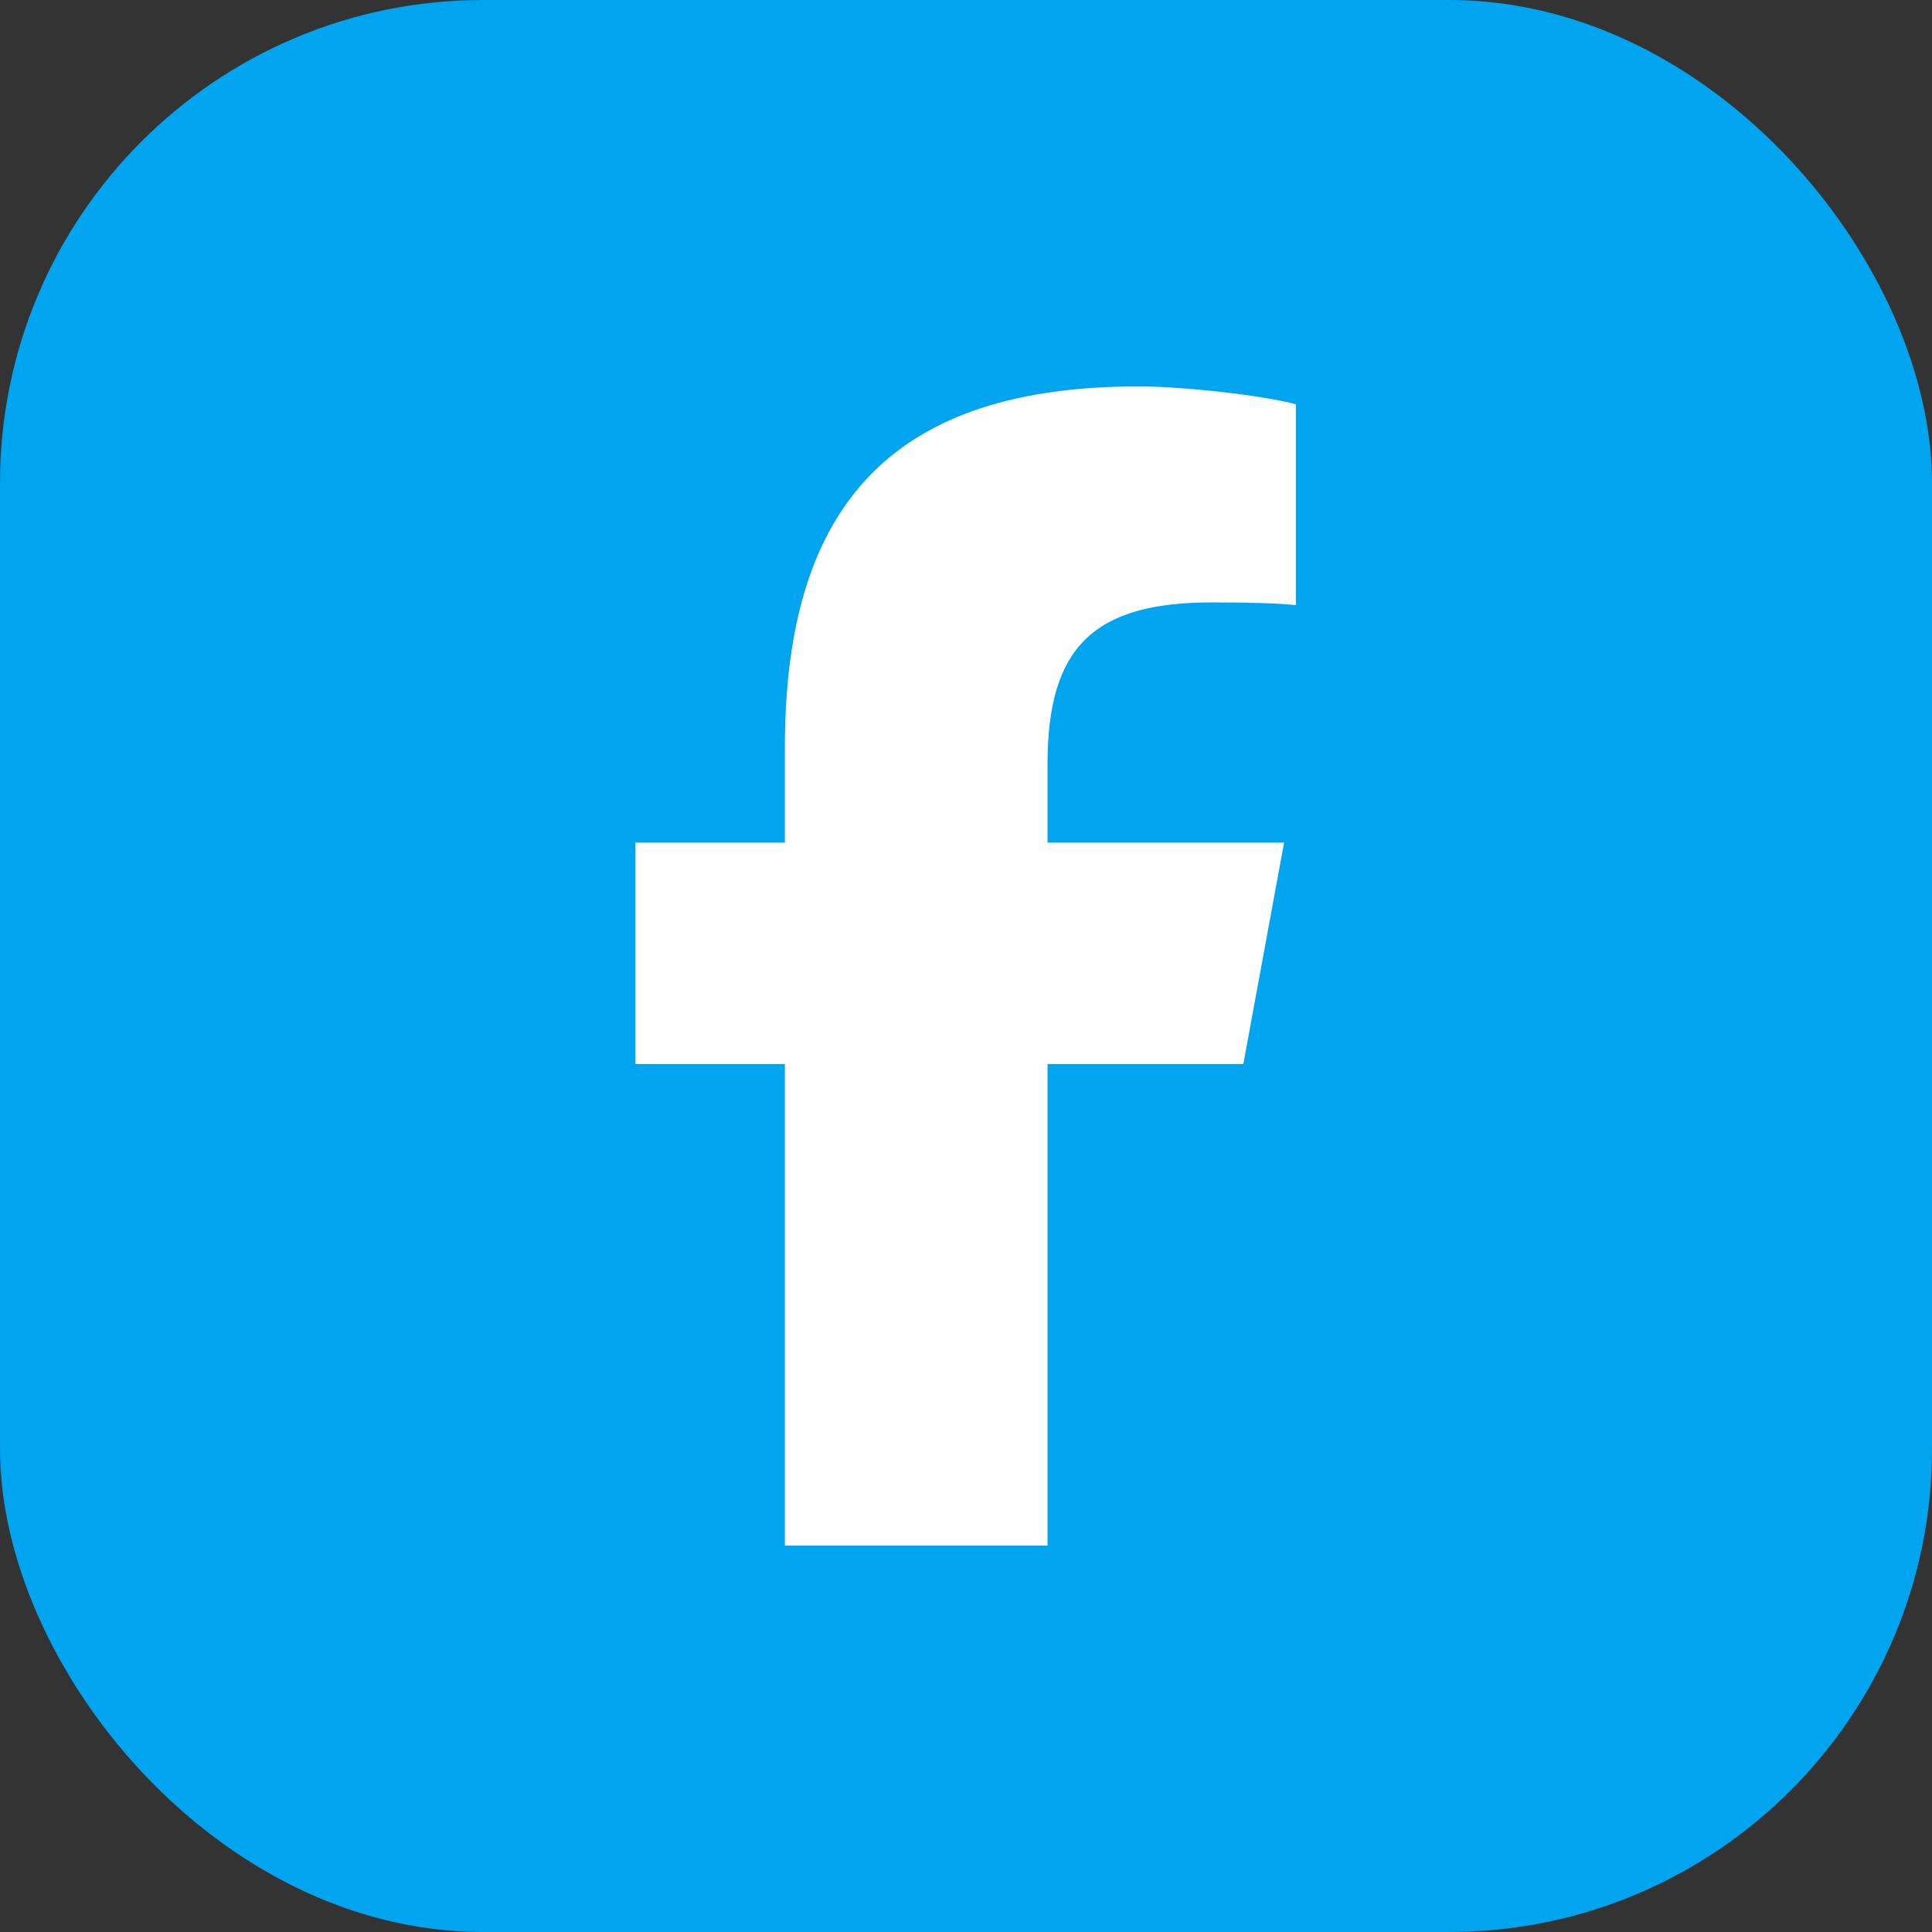
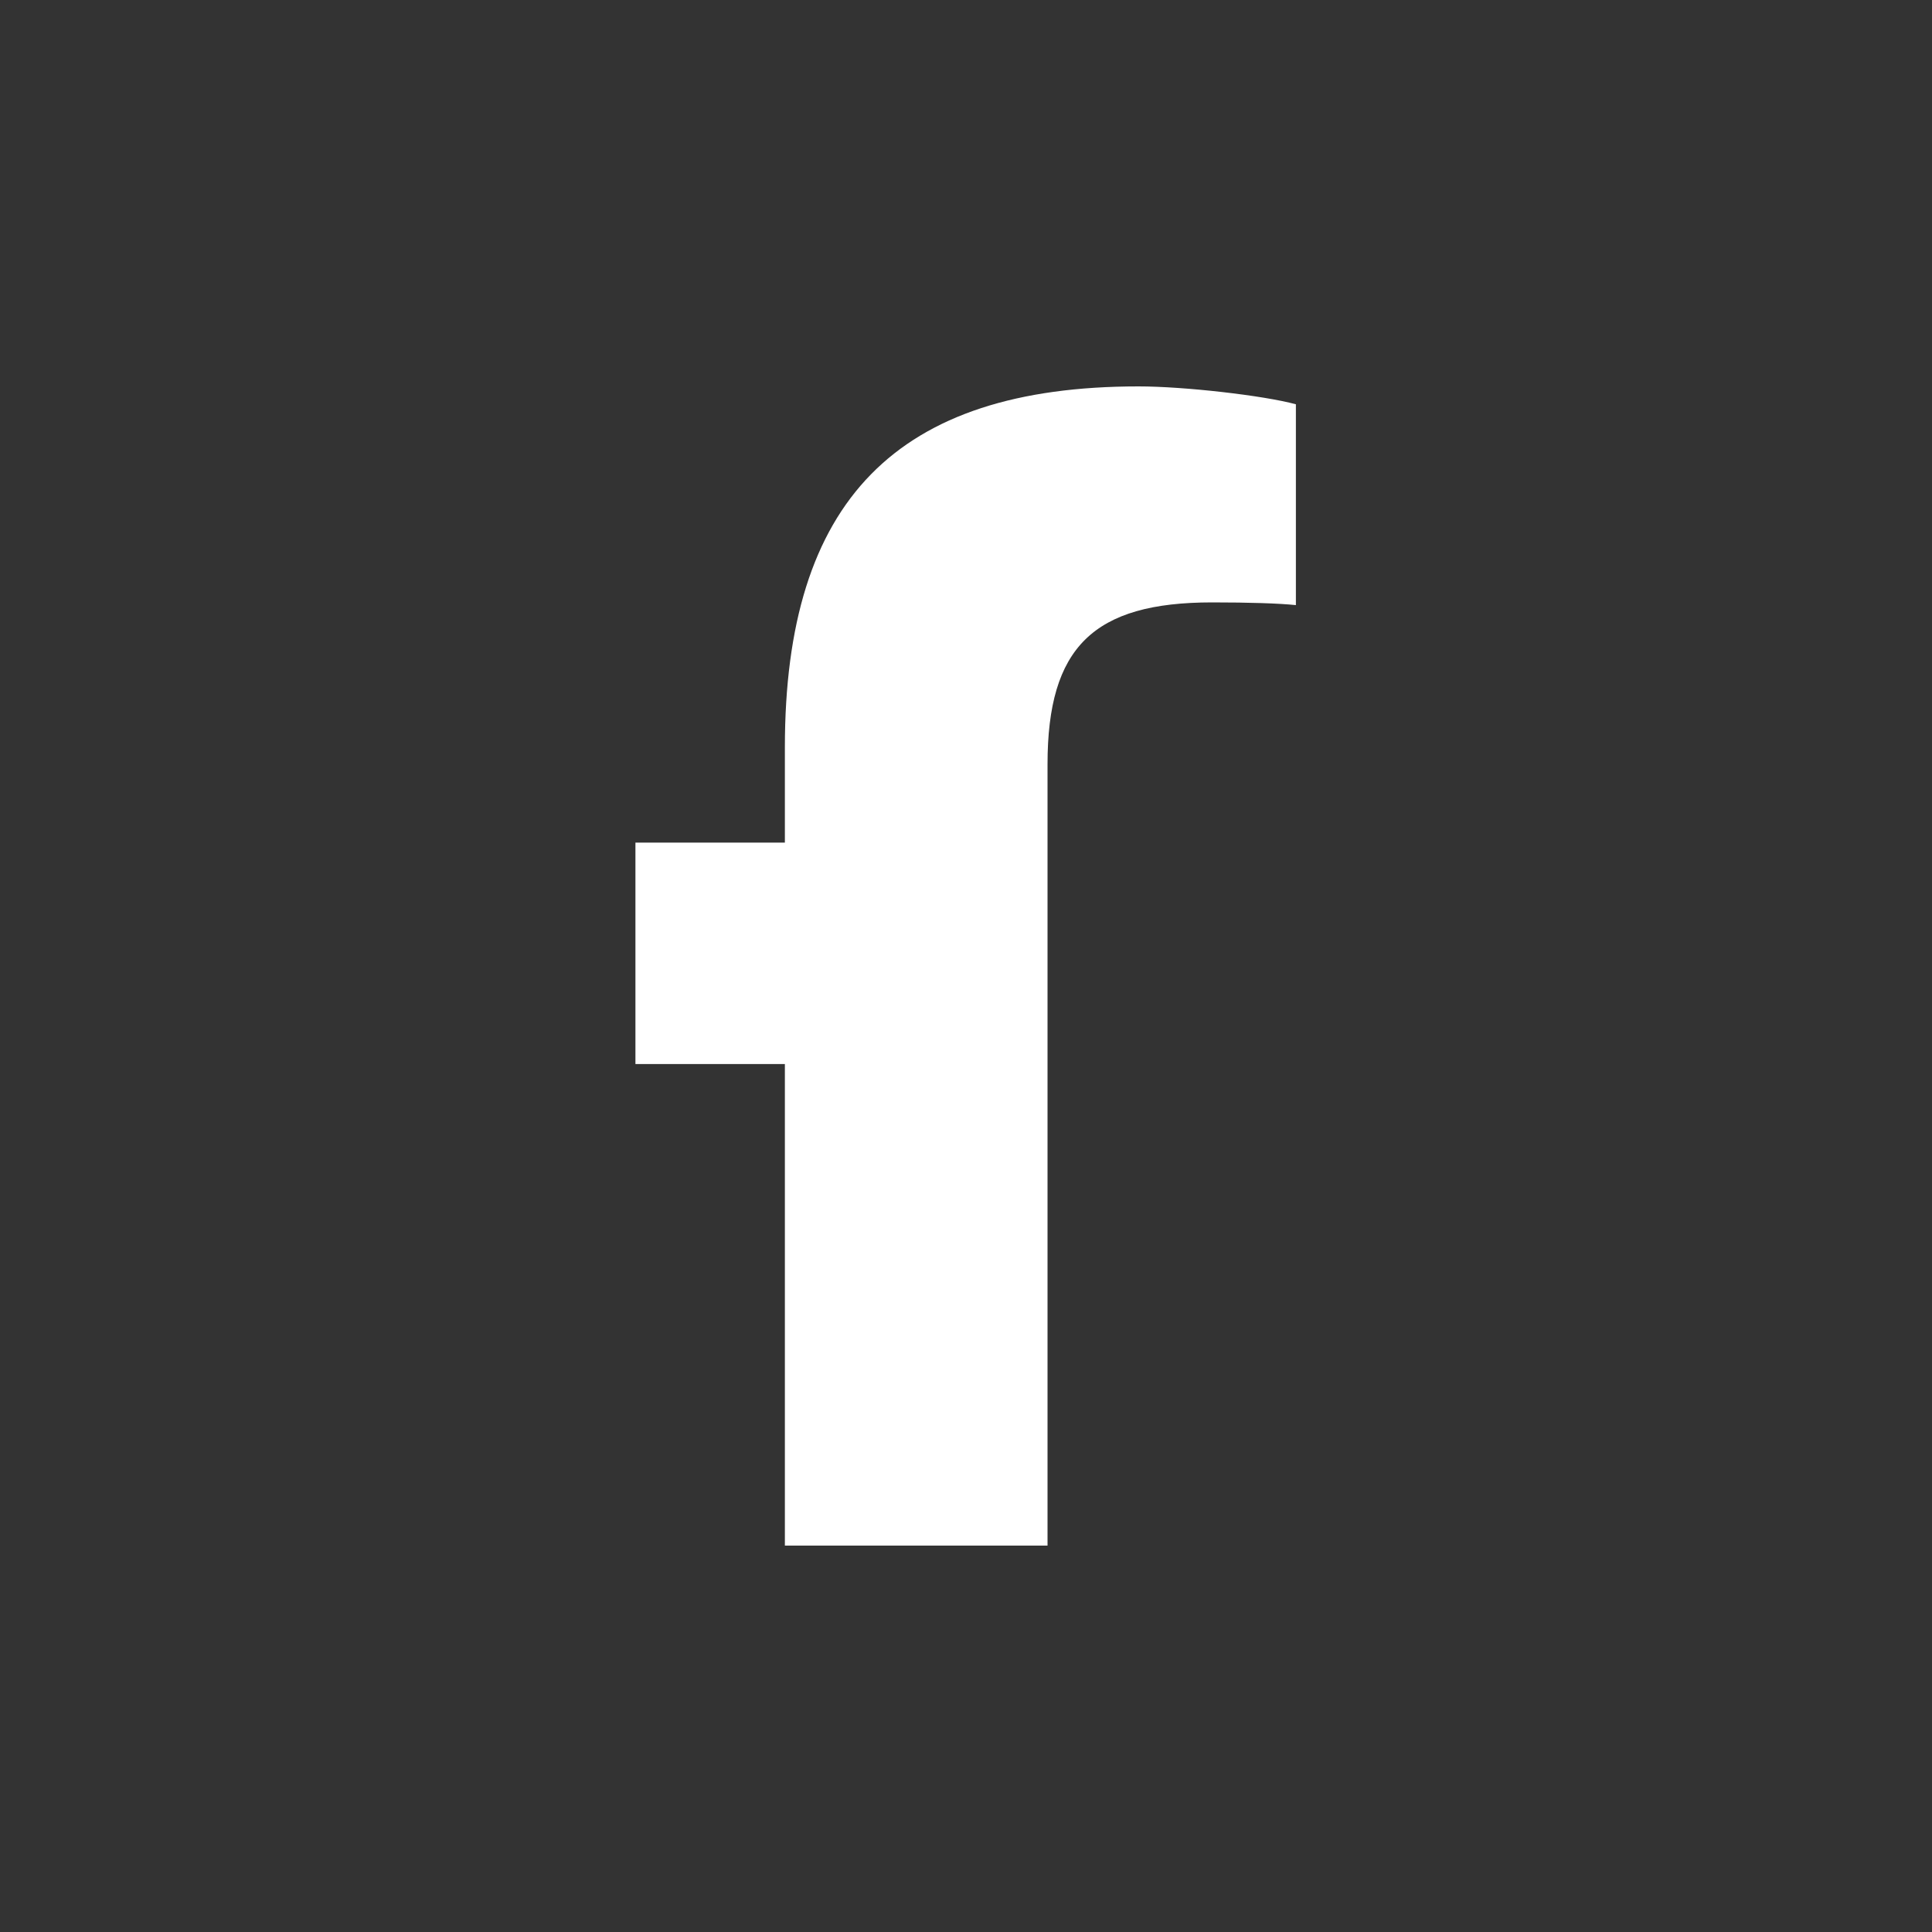
<svg xmlns="http://www.w3.org/2000/svg" width="40" height="40" viewBox="0 0 40 40" fill="none">
  <rect x="0" y="0" width="40" height="40" fill="#333333" stroke="none" />
-   <rect width="40" height="40" rx="10" fill="#00A4EF" />
-   <path d="M16.25 22.03V32H21.688V22.03H25.742L26.586 17.445H21.688V15.823C21.688 13.4 22.639 12.472 25.095 12.472C25.859 12.472 26.473 12.491 26.83 12.528V8.37C26.159 8.188 24.519 8 23.572 8C18.561 8 16.25 10.367 16.25 15.472V17.445H13.156V22.03H16.25Z" fill="white" />
+   <path d="M16.25 22.03V32H21.688V22.03H25.742H21.688V15.823C21.688 13.4 22.639 12.472 25.095 12.472C25.859 12.472 26.473 12.491 26.83 12.528V8.37C26.159 8.188 24.519 8 23.572 8C18.561 8 16.25 10.367 16.25 15.472V17.445H13.156V22.03H16.25Z" fill="white" />
</svg>